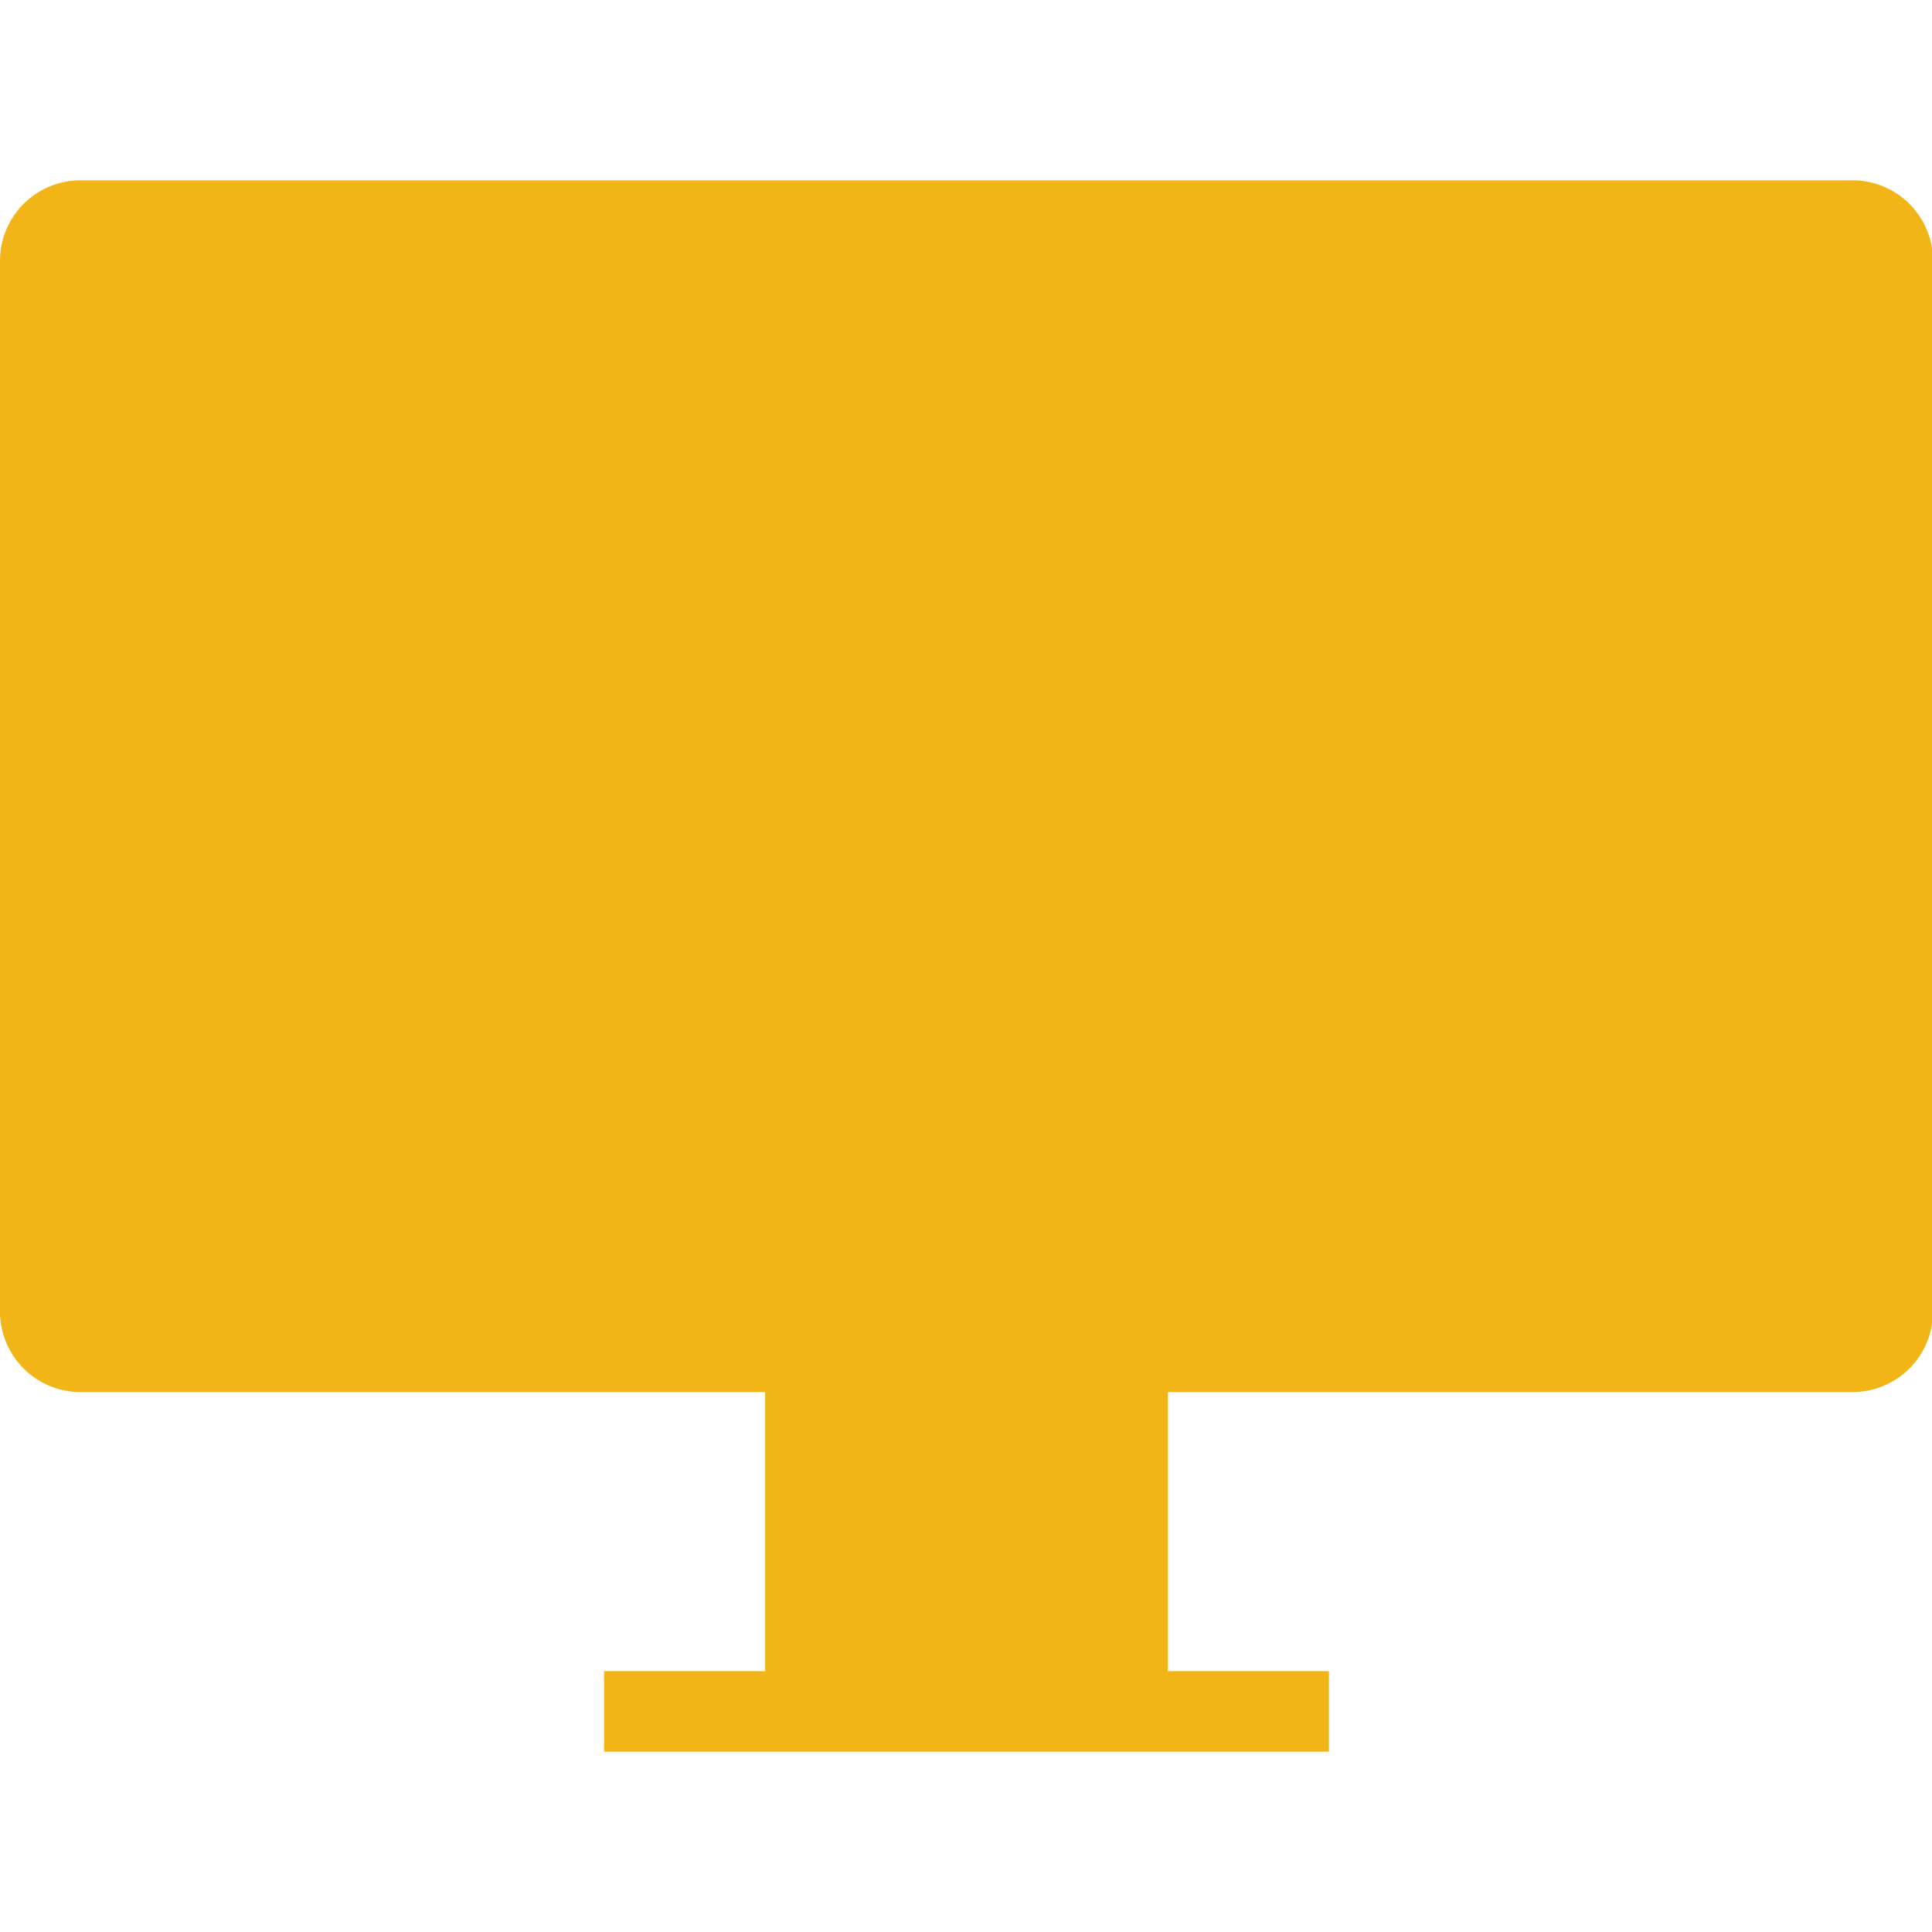
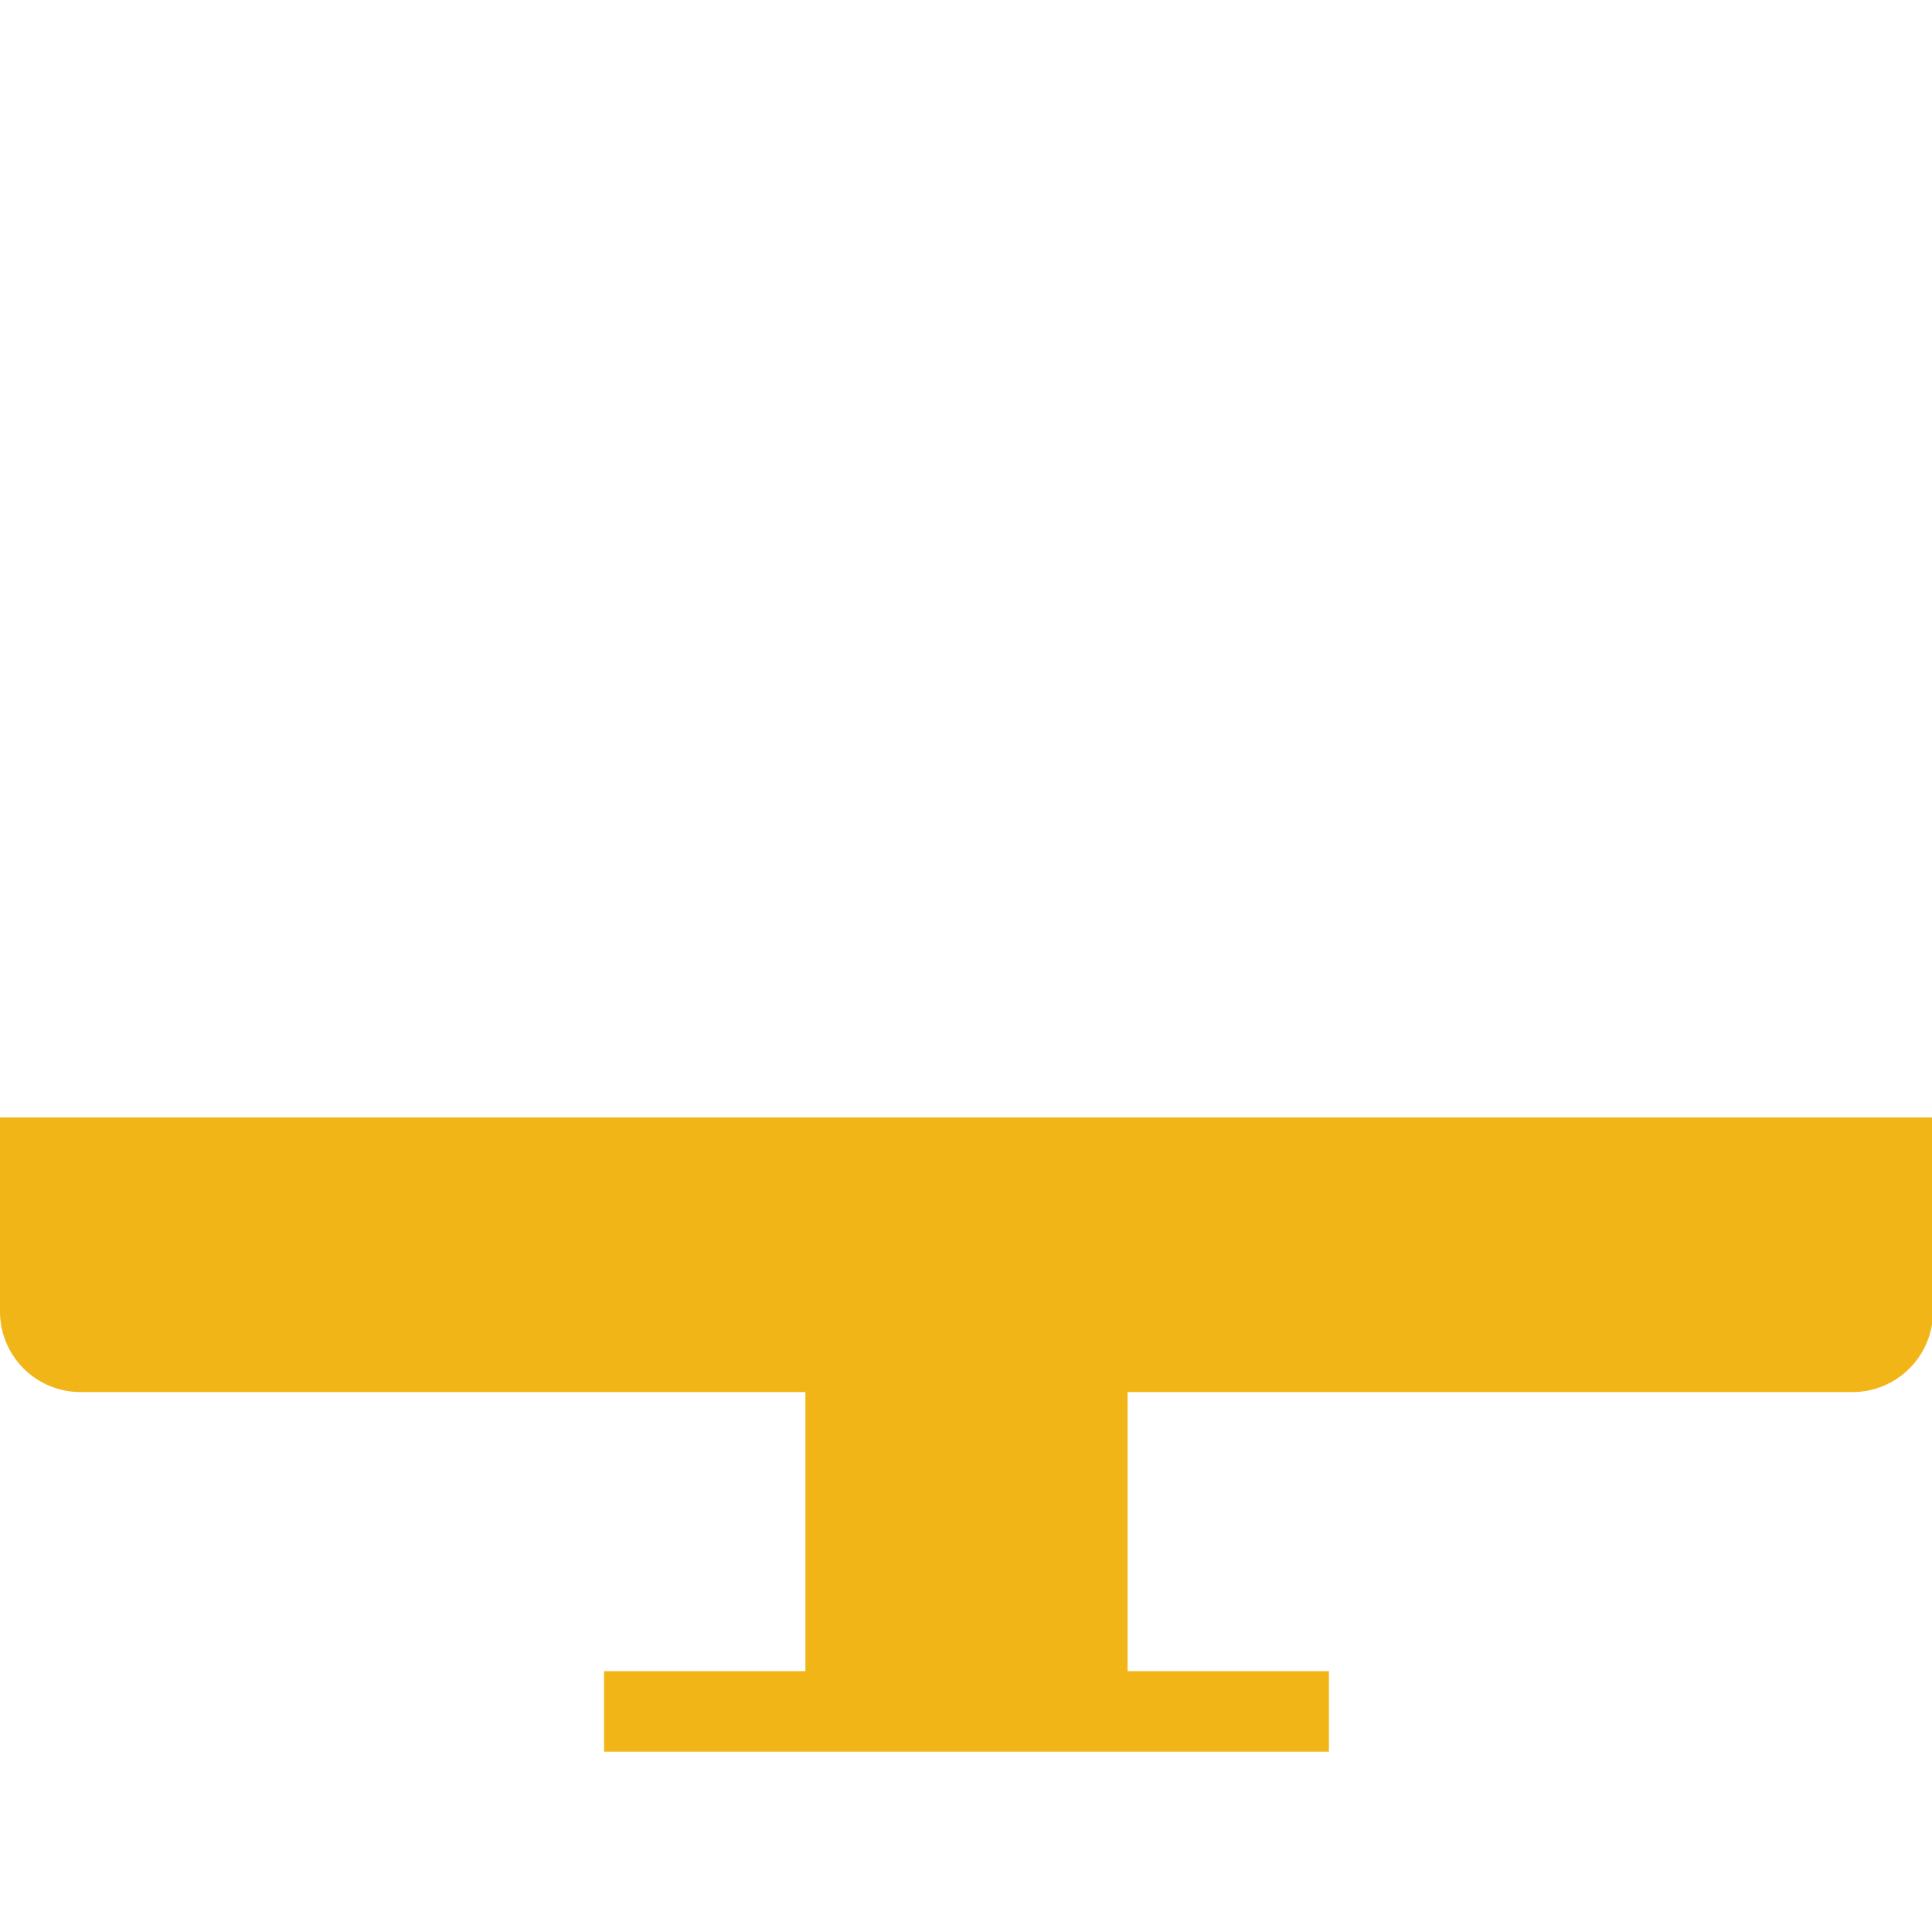
<svg xmlns="http://www.w3.org/2000/svg" width="800px" height="800px" viewBox="0 -117.5 1259 1259" class="icon" version="1.1" fill="#000000">
  <g id="SVGRepo_bgCarrier" stroke-width="0" />
  <g id="SVGRepo_tracerCarrier" stroke-linecap="round" stroke-linejoin="round" />
  <g id="SVGRepo_iconCarrier">
    <path d="M393.644 971.514l472.373 0 0 52.486-472.373 0 0-52.486Z" fill="#f1b517" />
    <path d="M524.859 652.4h209.944v345.357h-209.944z" fill="#f1b517" />
-     <path d="M708.56 678.643V970.989h-157.458V678.643h157.458m52.486-52.486H498.616V1023.475h262.43V626.157z" fill="#f1b517" />
-     <path d="M26.243 26.243l1207.176 0 0 734.803-1207.176 0 0-734.803Z" fill="#f1b517" />
-     <path d="M1207.176 52.486v682.317H52.486V52.486h1154.69m0-52.486H52.486a52.486 52.486 0 0 0-52.486 52.486v682.317a52.486 52.486 0 0 0 52.486 52.486h1154.69a52.486 52.486 0 0 0 52.486-52.486V52.486a52.486 52.486 0 0 0-52.486-52.486z" fill="#f1b517" />
    <path d="M52.486 763.67a26.243 26.243 0 0 1-26.243-26.243v-100.511h1207.176v100.248a26.243 26.243 0 0 1-26.243 26.243z" fill="#f1b517" />
    <path d="M1207.176 663.159v74.268H52.486v-74.268h1154.69m52.486-52.486H0v126.491a52.486 52.486 0 0 0 52.486 52.486h1154.69a52.486 52.486 0 0 0 52.486-52.486v-126.491z" fill="#f1b517" />
  </g>
</svg>